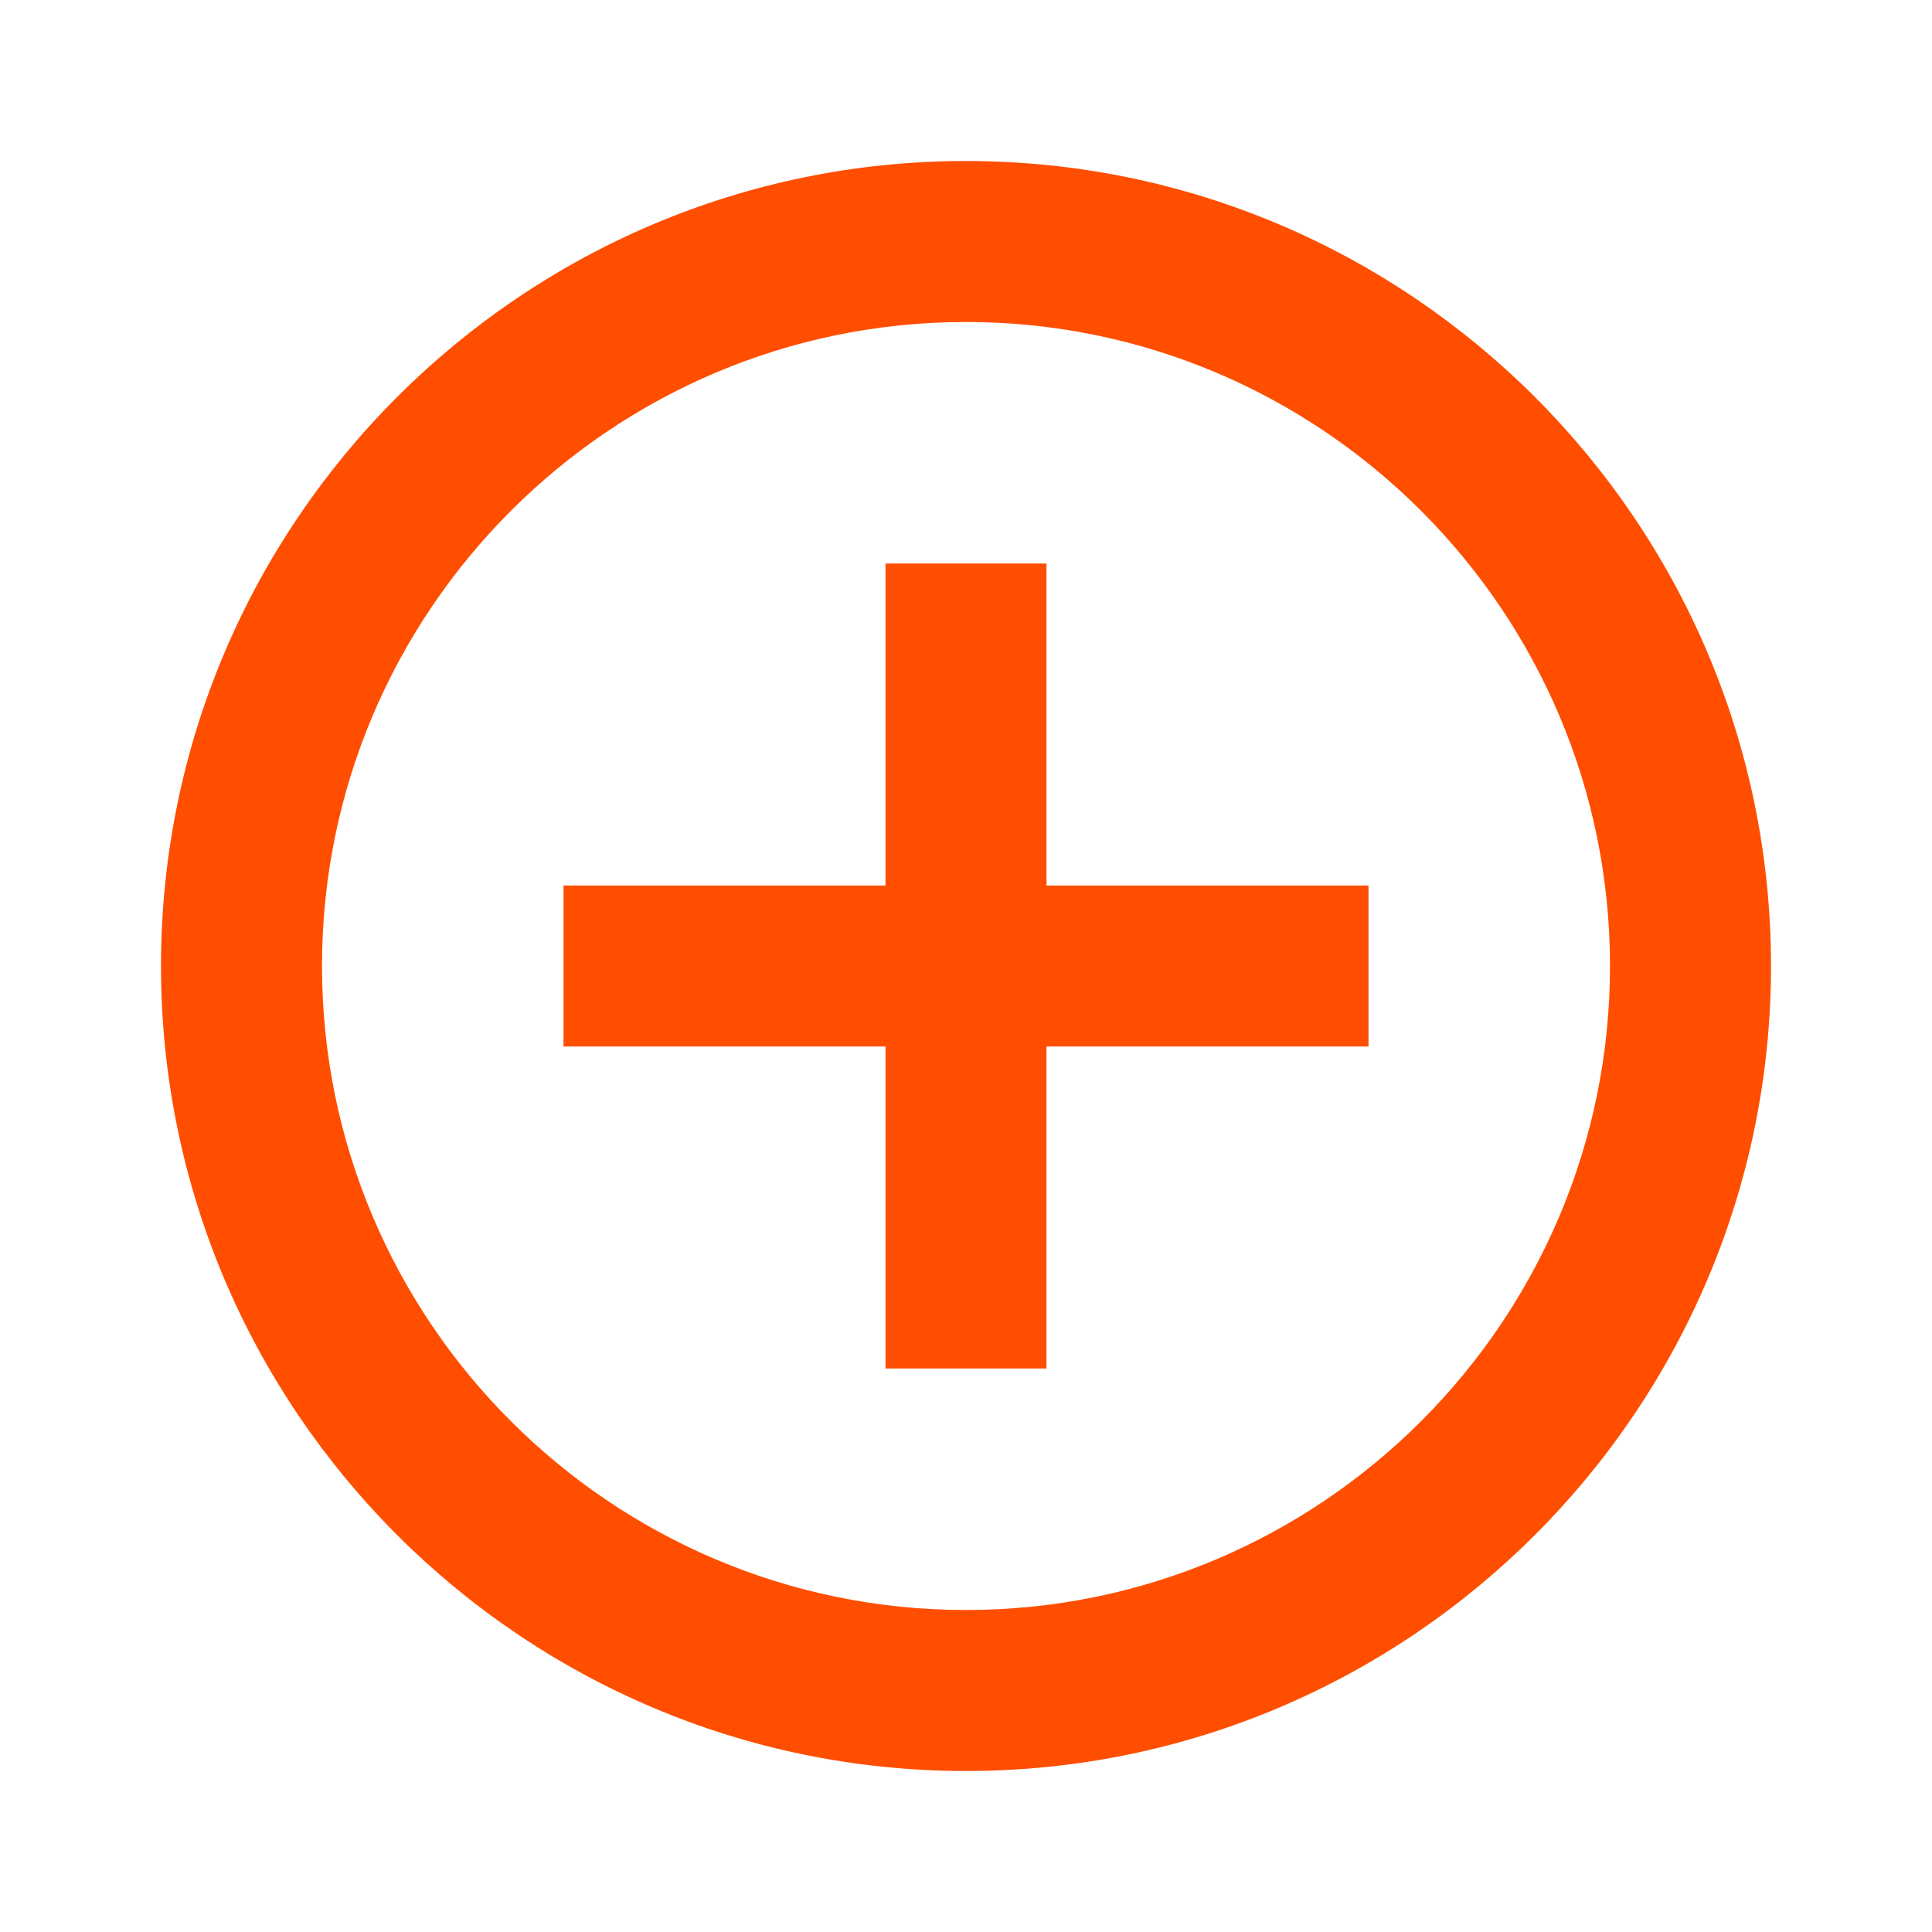
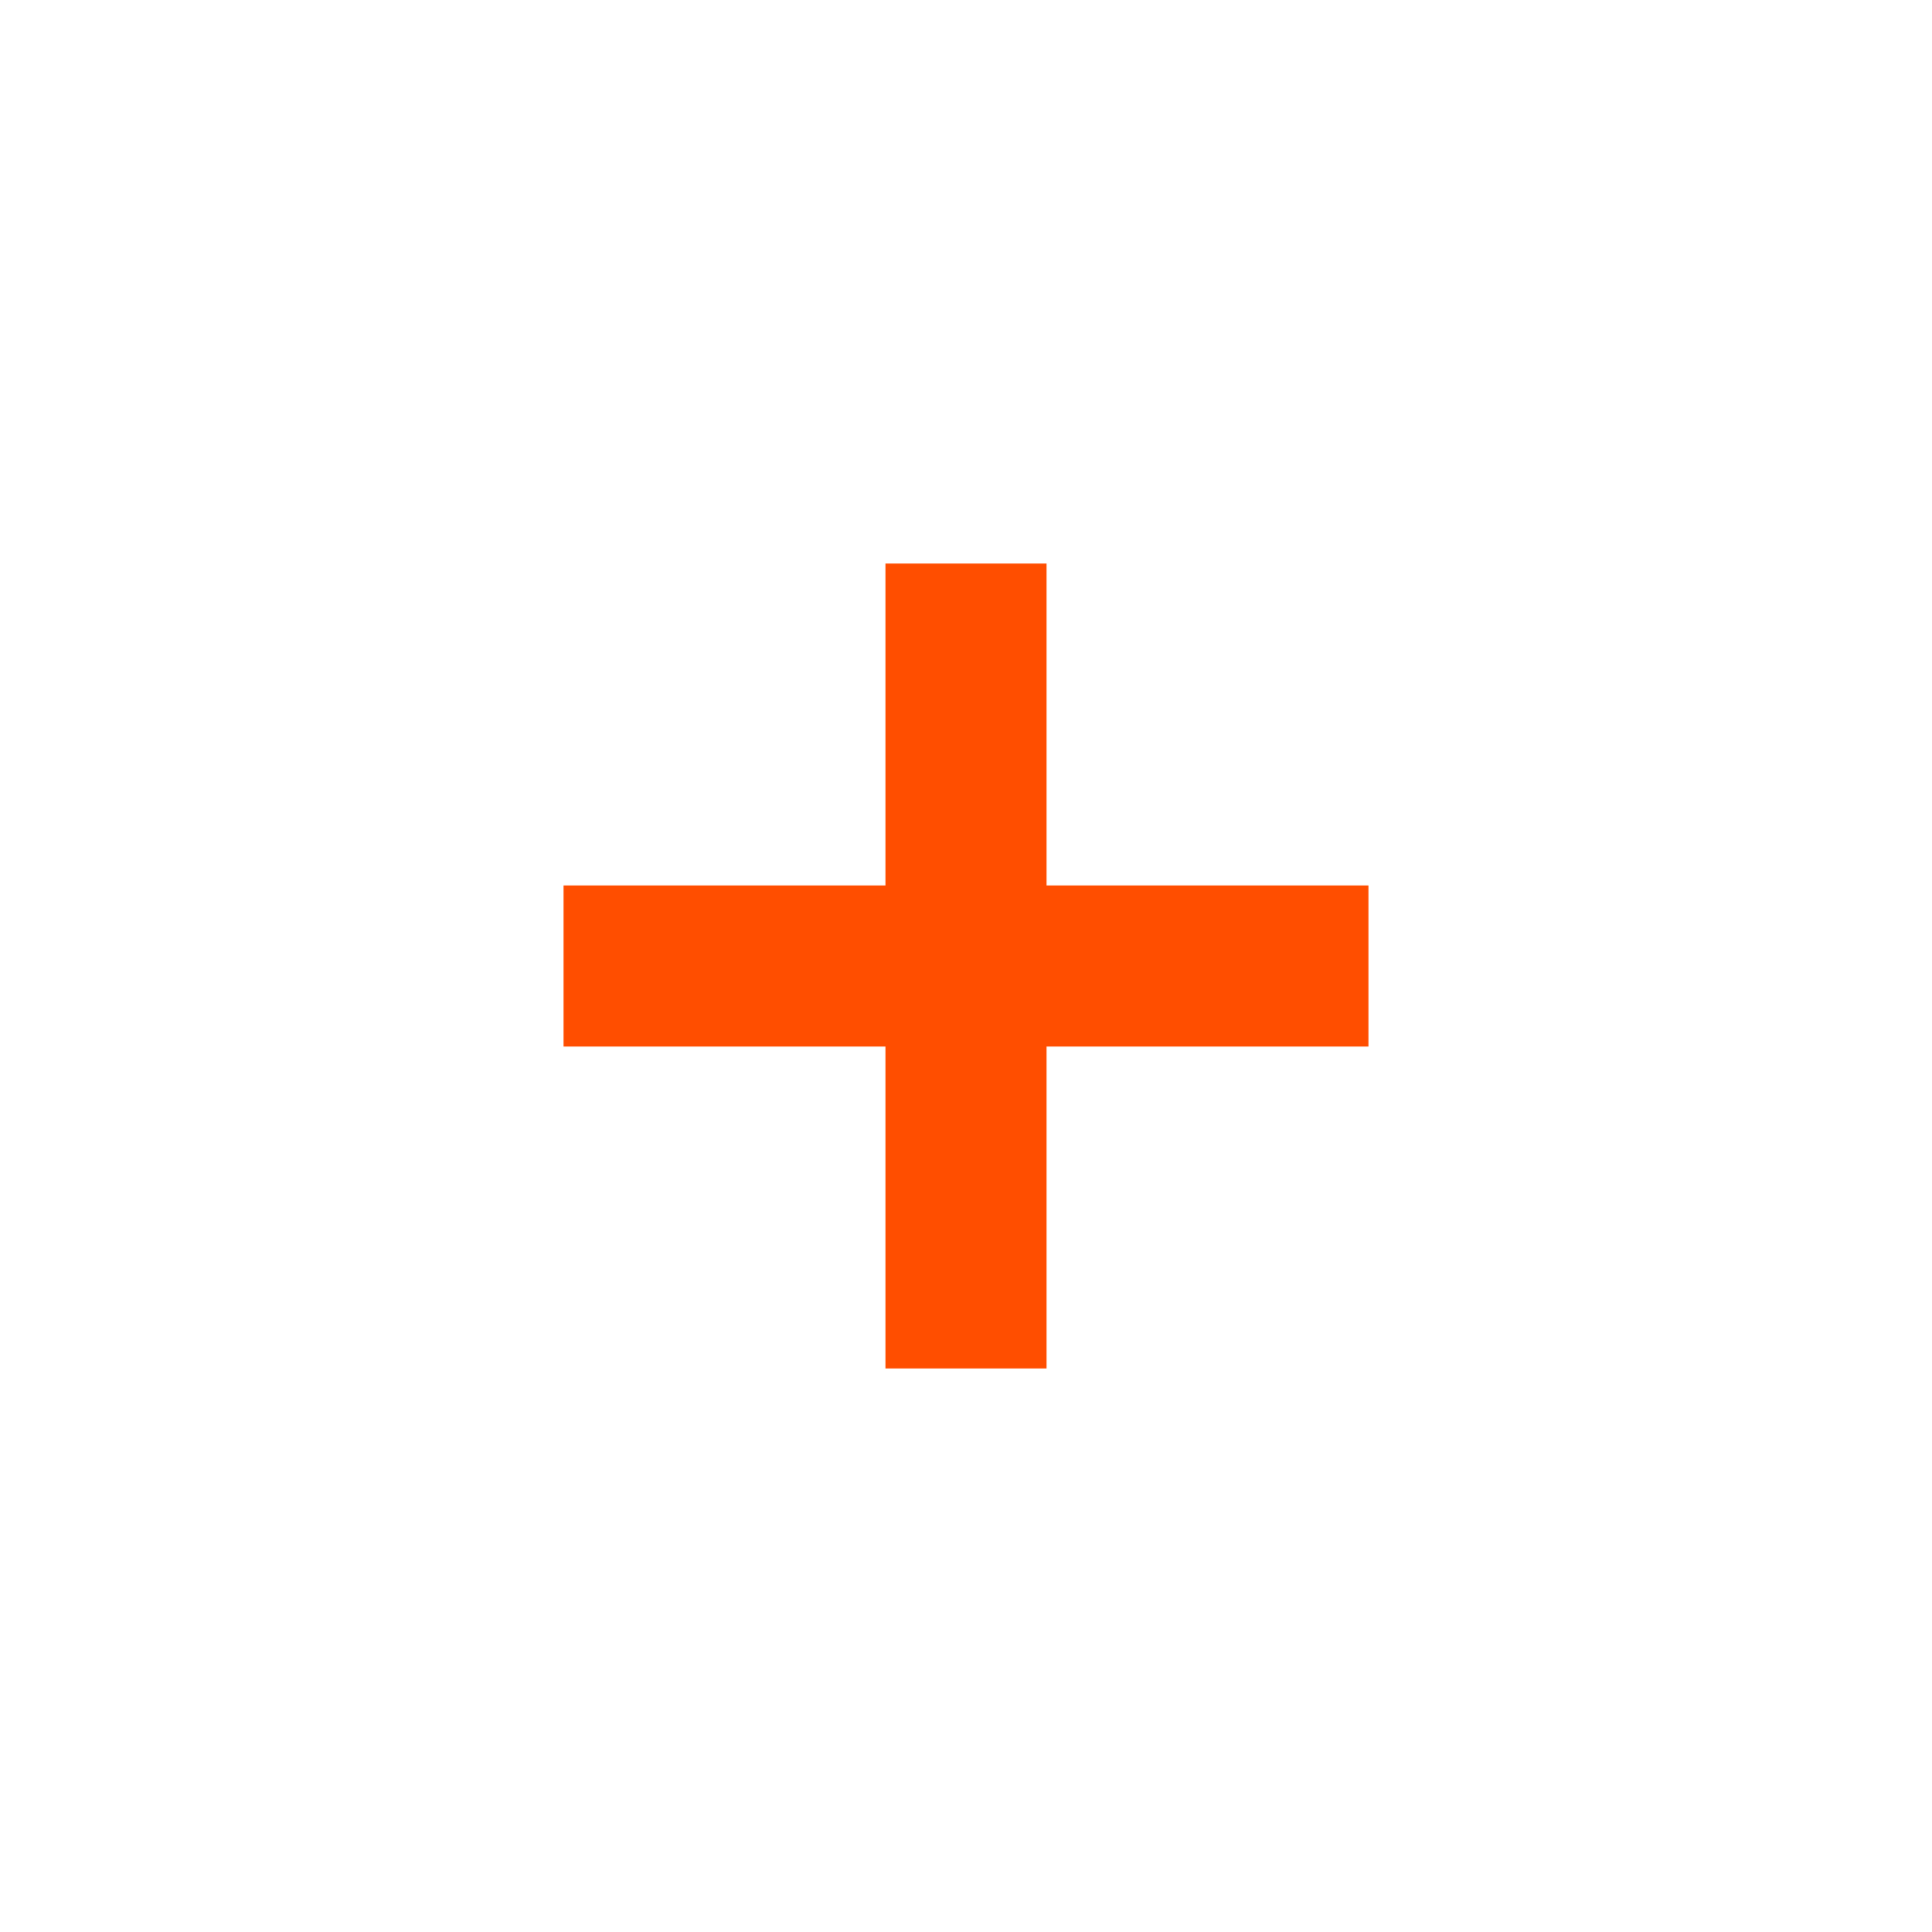
<svg xmlns="http://www.w3.org/2000/svg" width="27" height="27" viewBox="0 0 27 27" fill="none">
  <path d="M14.625 7.875H12.375V12.375H7.875V14.625H12.375V19.125H14.625V14.625H19.125V12.375H14.625V7.875Z" fill="#FF4E00" />
-   <path d="M13.5 2.25C7.297 2.25 2.25 7.297 2.25 13.5C2.25 19.703 7.297 24.75 13.5 24.75C19.703 24.75 24.75 19.703 24.75 13.5C24.75 7.297 19.703 2.25 13.5 2.25ZM13.5 22.5C8.538 22.5 4.5 18.462 4.5 13.5C4.5 8.538 8.538 4.5 13.5 4.5C18.462 4.5 22.5 8.538 22.5 13.5C22.5 18.462 18.462 22.5 13.5 22.5Z" fill="#FF4E00" />
</svg>